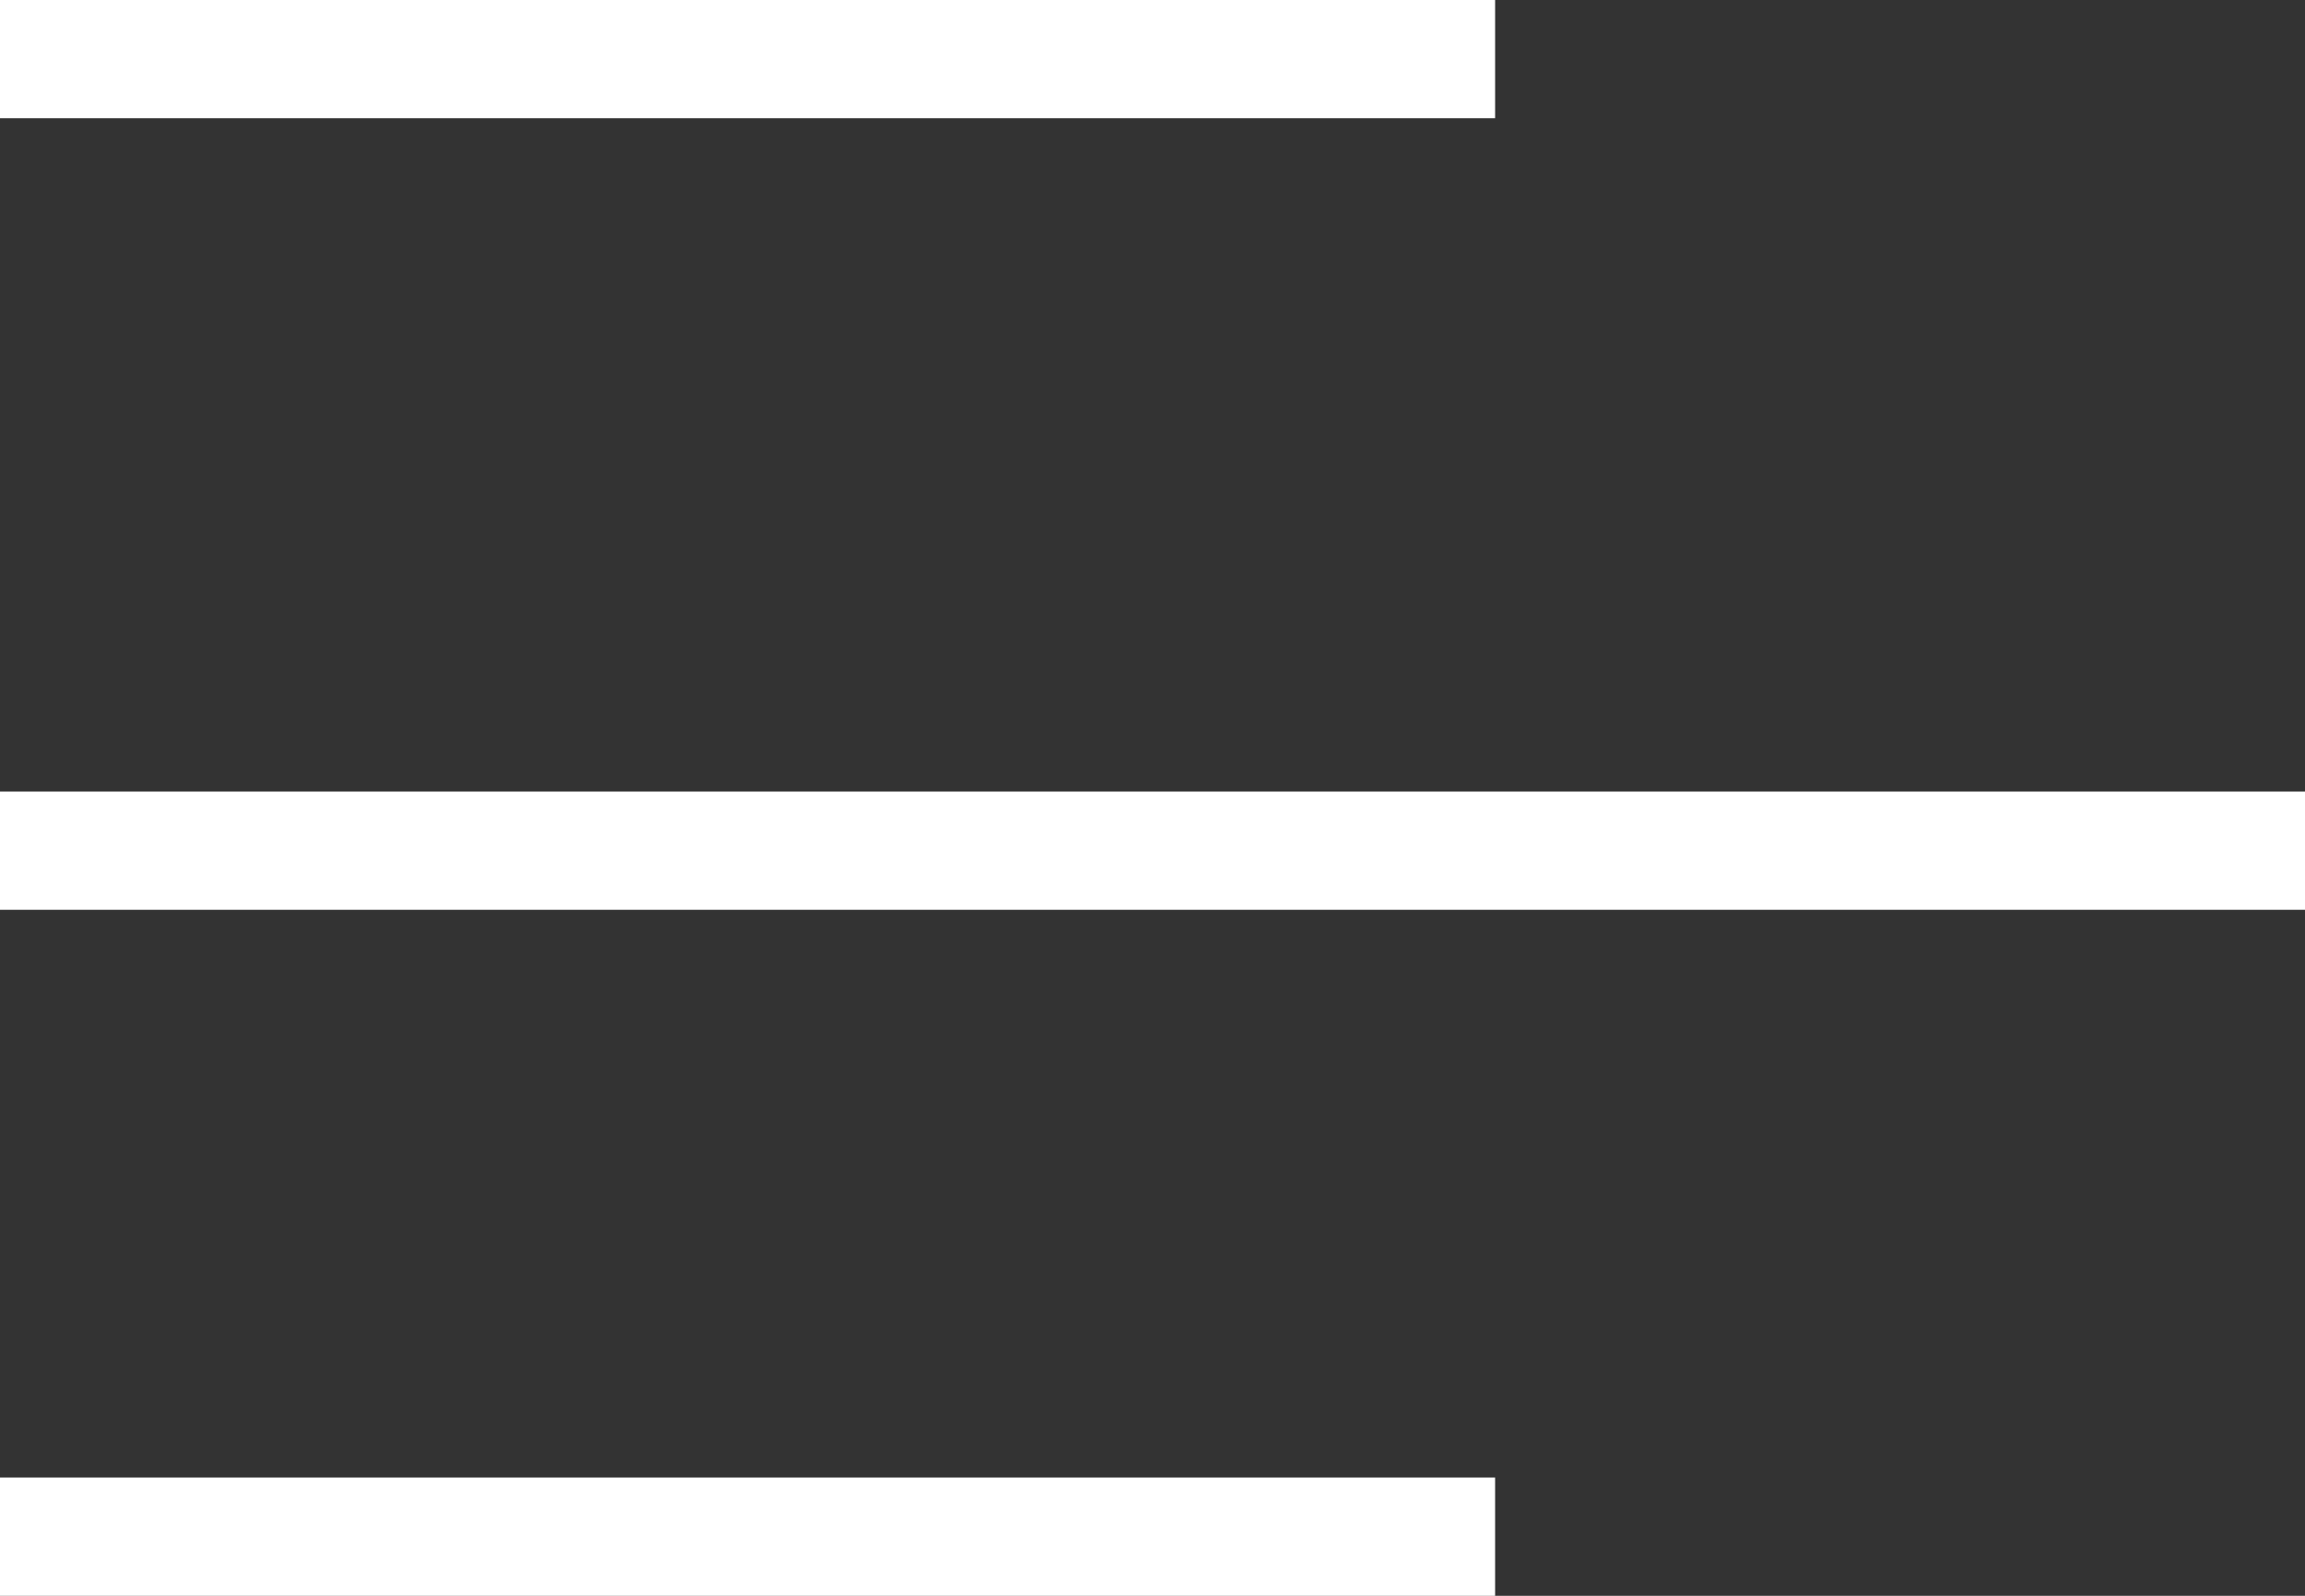
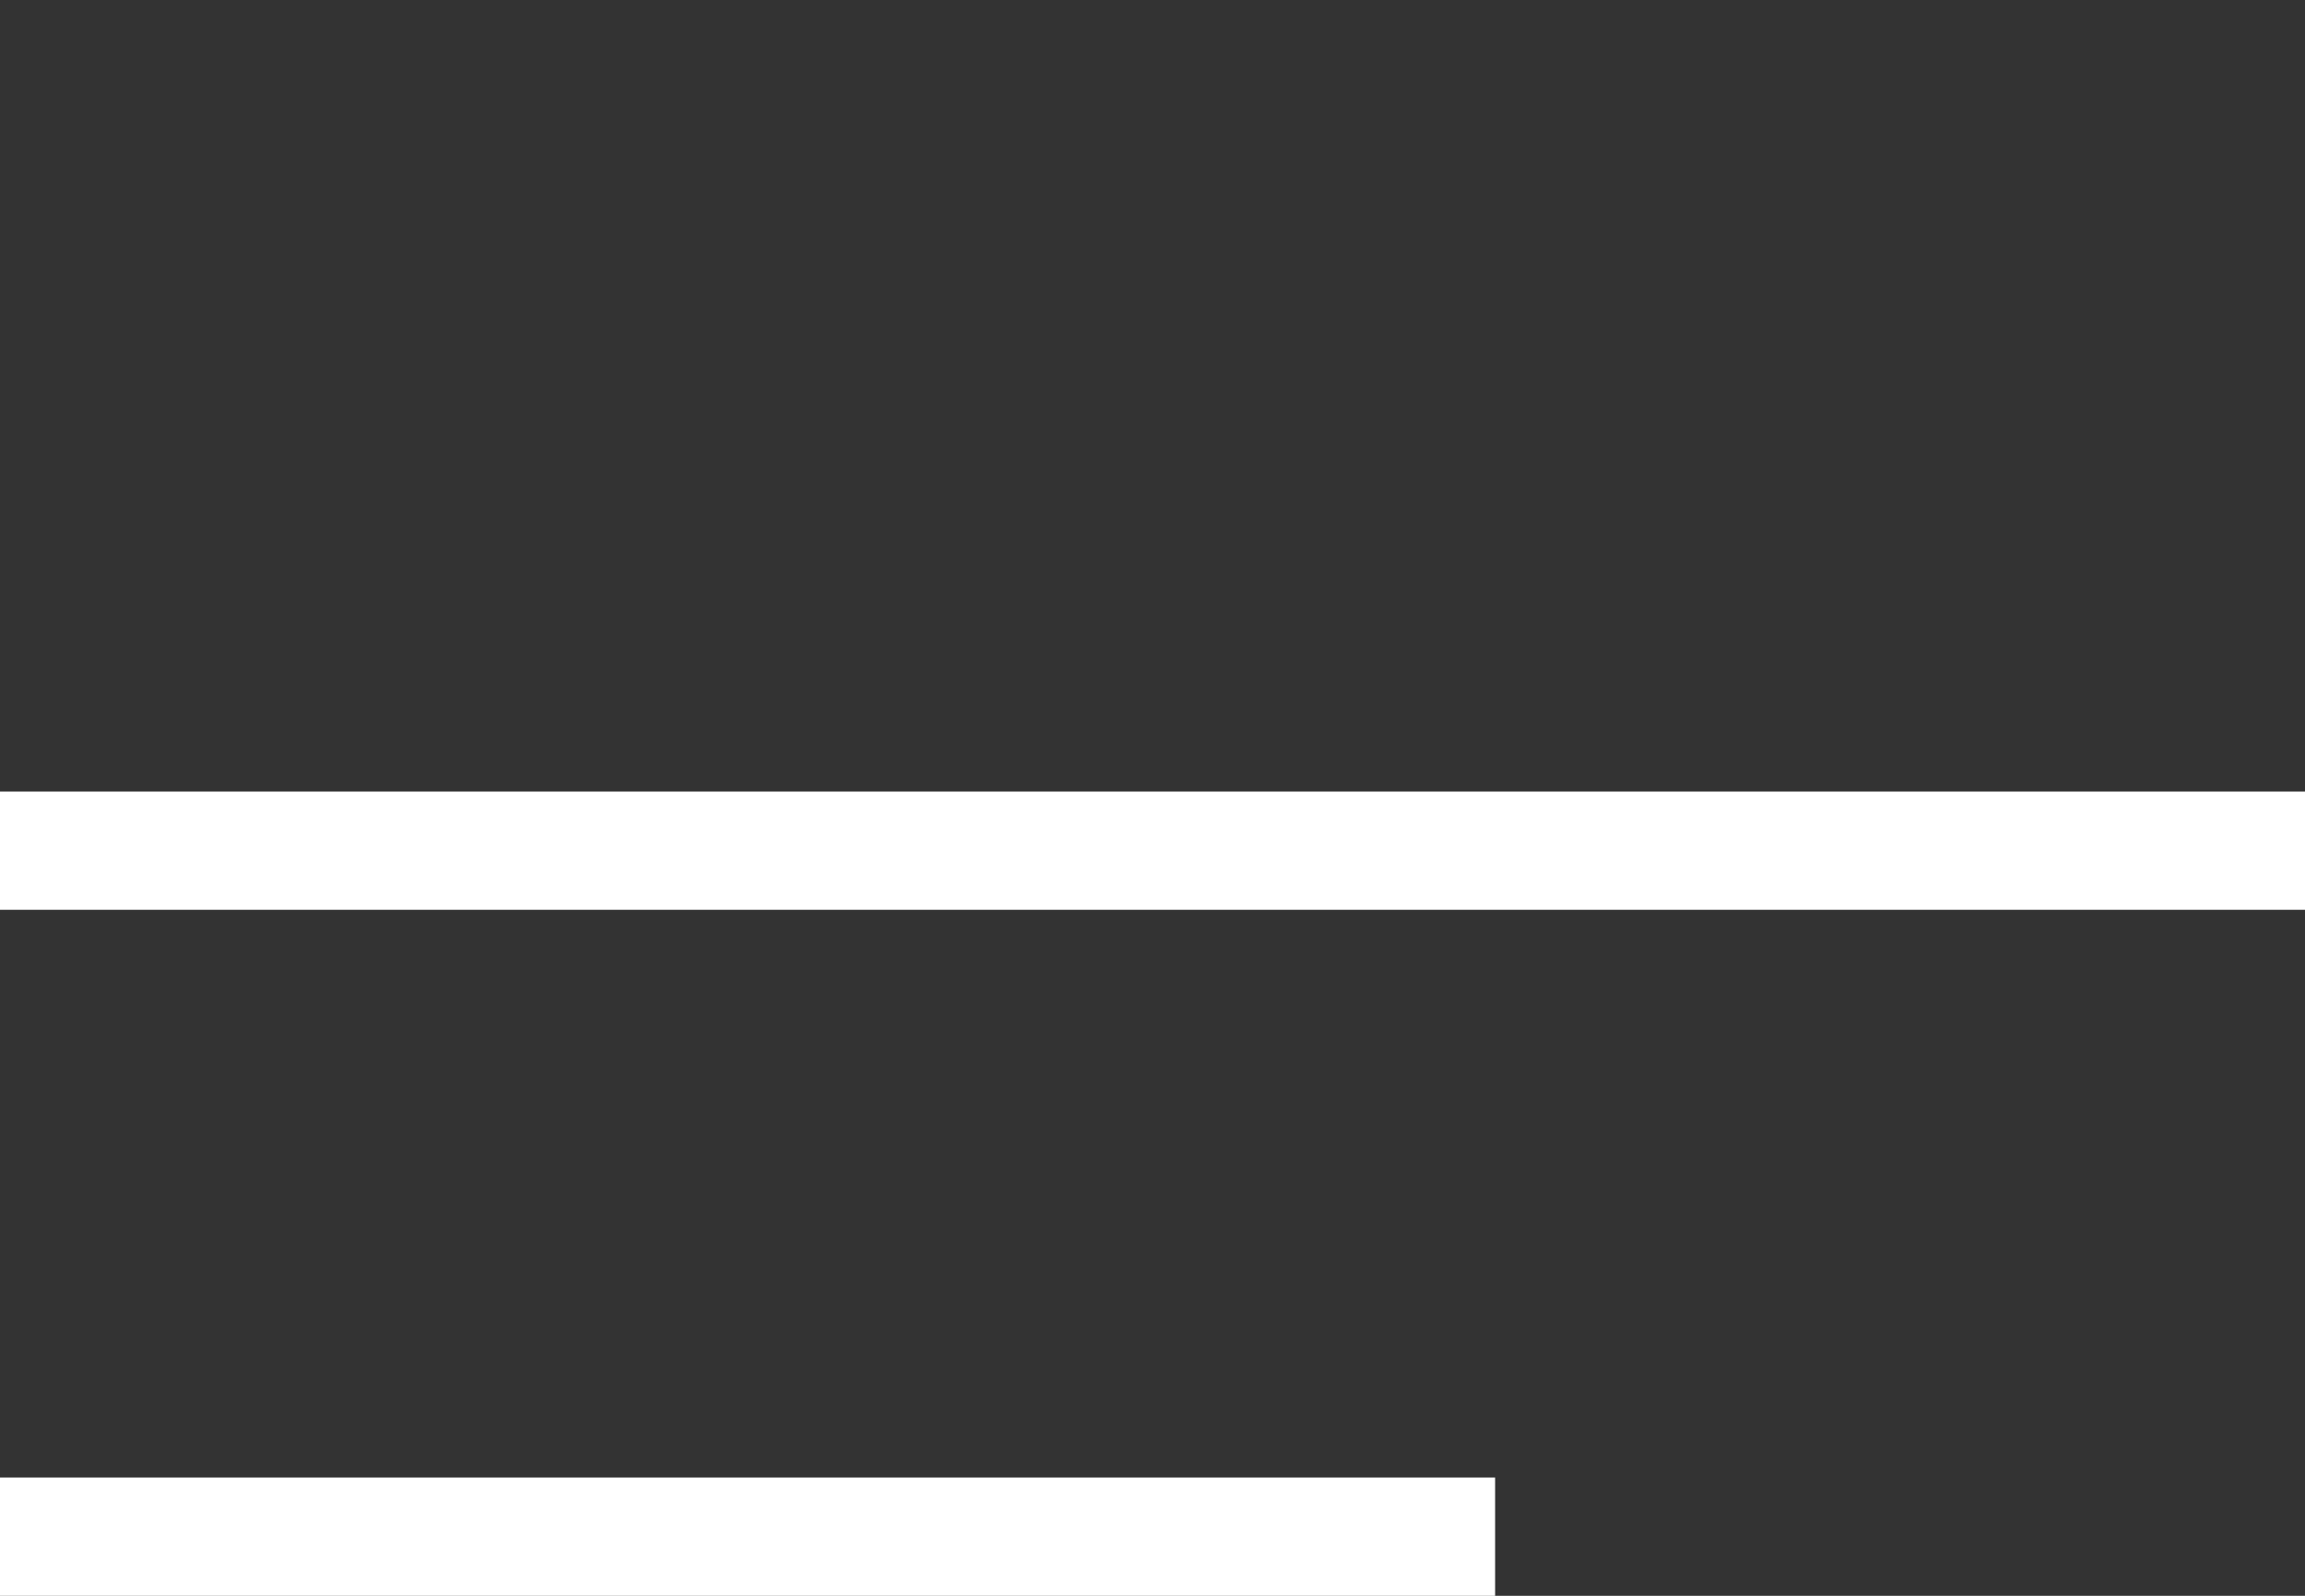
<svg xmlns="http://www.w3.org/2000/svg" width="39" height="27" viewBox="0 0 39 27" fill="none">
  <rect x="0" y="0" width="39" height="27" fill="#333333" stroke="none" />
  <line y1="14.393" x2="39" y2="14.393" stroke="white" stroke-width="2" />
  <line y1="26" x2="25.297" y2="26" stroke="white" stroke-width="2" />
-   <line y1="1" x2="25.297" y2="1" stroke="white" stroke-width="2" />
</svg>